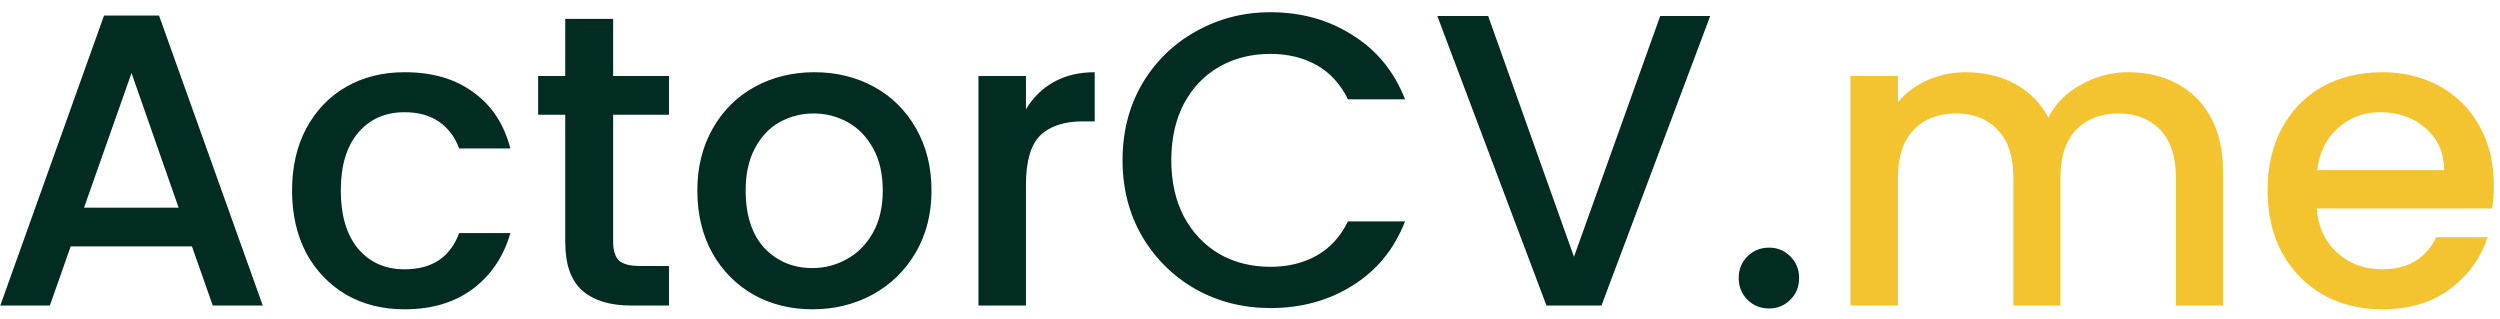
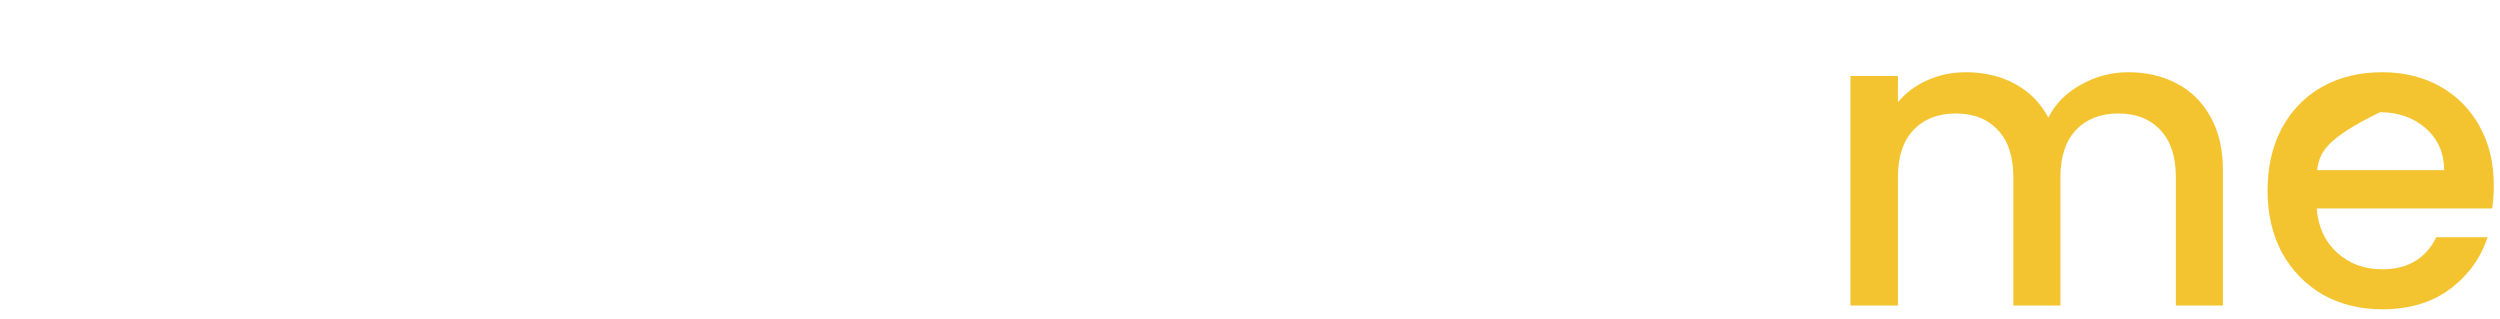
<svg xmlns="http://www.w3.org/2000/svg" width="180" height="23" viewBox="0 0 180 23" fill="none">
  <g clip-path="url(#clip0_1_2)">
-     <path d="M13.82 17.74H5.09L3.59 22H0.02L7.49 1.12H11.45L18.92 22H15.32L13.82 17.74ZM12.86 14.95L9.47 5.26L6.05 14.95H12.86ZM21.028 13.72C21.028 12.02 21.368 10.53 22.048 9.25C22.748 7.95 23.708 6.95 24.928 6.25C26.148 5.55 27.548 5.2 29.128 5.2C31.128 5.2 32.778 5.68 34.078 6.64C35.398 7.58 36.288 8.93 36.748 10.69H33.058C32.758 9.87 32.278 9.23 31.618 8.77C30.958 8.31 30.128 8.08 29.128 8.08C27.728 8.08 26.608 8.58 25.768 9.58C24.948 10.56 24.538 11.94 24.538 13.72C24.538 15.5 24.948 16.89 25.768 17.89C26.608 18.89 27.728 19.39 29.128 19.39C31.108 19.39 32.418 18.52 33.058 16.78H36.748C36.268 18.46 35.368 19.8 34.048 20.8C32.728 21.78 31.088 22.27 29.128 22.27C27.548 22.27 26.148 21.92 24.928 21.22C23.708 20.5 22.748 19.5 22.048 18.22C21.368 16.92 21.028 15.42 21.028 13.72ZM44.146 8.26V17.41C44.146 18.03 44.286 18.48 44.566 18.76C44.866 19.02 45.366 19.15 46.066 19.15H48.166V22H45.466C43.926 22 42.746 21.64 41.926 20.92C41.106 20.2 40.696 19.03 40.696 17.41V8.26H38.746V5.47H40.696V1.36H44.146V5.47H48.166V8.26H44.146ZM58.488 22.27C56.928 22.27 55.518 21.92 54.258 21.22C52.998 20.5 52.008 19.5 51.288 18.22C50.568 16.92 50.208 15.42 50.208 13.72C50.208 12.04 50.578 10.55 51.318 9.25C52.058 7.95 53.068 6.95 54.348 6.25C55.628 5.55 57.058 5.2 58.638 5.2C60.218 5.2 61.648 5.55 62.928 6.25C64.208 6.95 65.218 7.95 65.958 9.25C66.698 10.55 67.068 12.04 67.068 13.72C67.068 15.4 66.688 16.89 65.928 18.19C65.168 19.49 64.128 20.5 62.808 21.22C61.508 21.92 60.068 22.27 58.488 22.27ZM58.488 19.3C59.368 19.3 60.188 19.09 60.948 18.67C61.728 18.25 62.358 17.62 62.838 16.78C63.318 15.94 63.558 14.92 63.558 13.72C63.558 12.52 63.328 11.51 62.868 10.69C62.408 9.85 61.798 9.22 61.038 8.8C60.278 8.38 59.458 8.17 58.578 8.17C57.698 8.17 56.878 8.38 56.118 8.8C55.378 9.22 54.788 9.85 54.348 10.69C53.908 11.51 53.688 12.52 53.688 13.72C53.688 15.5 54.138 16.88 55.038 17.86C55.958 18.82 57.108 19.3 58.488 19.3ZM73.869 7.87C74.369 7.03 75.029 6.38 75.849 5.92C76.689 5.44 77.679 5.2 78.819 5.2V8.74H77.949C76.609 8.74 75.589 9.08 74.889 9.76C74.209 10.44 73.869 11.62 73.869 13.3V22H70.449V5.47H73.869V7.87ZM80.823 11.53C80.823 9.49 81.293 7.66 82.233 6.04C83.193 4.42 84.483 3.16 86.103 2.26C87.743 1.34 89.533 0.88 91.473 0.88C93.693 0.88 95.663 1.43 97.383 2.53C99.123 3.61 100.383 5.15 101.163 7.15H97.053C96.513 6.05 95.763 5.23 94.803 4.69C93.843 4.15 92.733 3.88 91.473 3.88C90.093 3.88 88.863 4.19 87.783 4.81C86.703 5.43 85.853 6.32 85.233 7.48C84.633 8.64 84.333 9.99 84.333 11.53C84.333 13.07 84.633 14.42 85.233 15.58C85.853 16.74 86.703 17.64 87.783 18.28C88.863 18.9 90.093 19.21 91.473 19.21C92.733 19.21 93.843 18.94 94.803 18.4C95.763 17.86 96.513 17.04 97.053 15.94H101.163C100.383 17.94 99.123 19.48 97.383 20.56C95.663 21.64 93.693 22.18 91.473 22.18C89.513 22.18 87.723 21.73 86.103 20.83C84.483 19.91 83.193 18.64 82.233 17.02C81.293 15.4 80.823 13.57 80.823 11.53ZM123.136 1.15L115.306 22H111.346L103.486 1.15H107.146L113.326 18.49L119.536 1.15H123.136ZM127.376 22.21C126.756 22.21 126.236 22 125.816 21.58C125.396 21.16 125.186 20.64 125.186 20.02C125.186 19.4 125.396 18.88 125.816 18.46C126.236 18.04 126.756 17.83 127.376 17.83C127.976 17.83 128.486 18.04 128.906 18.46C129.326 18.88 129.536 19.4 129.536 20.02C129.536 20.64 129.326 21.16 128.906 21.58C128.486 22 127.976 22.21 127.376 22.21Z" fill="#022C22" />
-     <path d="M153.242 5.2C154.542 5.2 155.702 5.47 156.722 6.01C157.762 6.55 158.572 7.35 159.152 8.41C159.752 9.47 160.052 10.75 160.052 12.25V22H156.662V12.76C156.662 11.28 156.292 10.15 155.552 9.37C154.812 8.57 153.802 8.17 152.522 8.17C151.242 8.17 150.222 8.57 149.462 9.37C148.722 10.15 148.352 11.28 148.352 12.76V22H144.962V12.76C144.962 11.28 144.592 10.15 143.852 9.37C143.112 8.57 142.102 8.17 140.822 8.17C139.542 8.17 138.522 8.57 137.762 9.37C137.022 10.15 136.652 11.28 136.652 12.76V22H133.232V5.47H136.652V7.36C137.212 6.68 137.922 6.15 138.782 5.77C139.642 5.39 140.562 5.2 141.542 5.2C142.862 5.2 144.042 5.48 145.082 6.04C146.122 6.6 146.922 7.41 147.482 8.47C147.982 7.47 148.762 6.68 149.822 6.1C150.882 5.5 152.022 5.2 153.242 5.2ZM179.554 13.33C179.554 13.95 179.514 14.51 179.434 15.01H166.804C166.904 16.33 167.394 17.39 168.274 18.19C169.154 18.99 170.234 19.39 171.514 19.39C173.354 19.39 174.654 18.62 175.414 17.08H179.104C178.604 18.6 177.694 19.85 176.374 20.83C175.074 21.79 173.454 22.27 171.514 22.27C169.934 22.27 168.514 21.92 167.254 21.22C166.014 20.5 165.034 19.5 164.314 18.22C163.614 16.92 163.264 15.42 163.264 13.72C163.264 12.02 163.604 10.53 164.284 9.25C164.984 7.95 165.954 6.95 167.194 6.25C168.454 5.55 169.894 5.2 171.514 5.2C173.074 5.2 174.464 5.54 175.684 6.22C176.904 6.9 177.854 7.86 178.534 9.1C179.214 10.32 179.554 11.73 179.554 13.33ZM175.984 12.25C175.964 10.99 175.514 9.98 174.634 9.22C173.754 8.46 172.664 8.08 171.364 8.08C170.184 8.08 169.174 8.46 168.334 9.22C167.494 9.96 166.994 10.97 166.834 12.25H175.984Z" fill="#F4C430" />
+     <path d="M153.242 5.2C154.542 5.2 155.702 5.47 156.722 6.01C157.762 6.55 158.572 7.35 159.152 8.41C159.752 9.47 160.052 10.75 160.052 12.25V22H156.662V12.76C156.662 11.28 156.292 10.15 155.552 9.37C154.812 8.57 153.802 8.17 152.522 8.17C151.242 8.17 150.222 8.57 149.462 9.37C148.722 10.15 148.352 11.28 148.352 12.76V22H144.962V12.76C144.962 11.28 144.592 10.15 143.852 9.37C143.112 8.57 142.102 8.17 140.822 8.17C139.542 8.17 138.522 8.57 137.762 9.37C137.022 10.15 136.652 11.28 136.652 12.76V22H133.232V5.47H136.652V7.36C137.212 6.68 137.922 6.15 138.782 5.77C139.642 5.39 140.562 5.2 141.542 5.2C142.862 5.2 144.042 5.48 145.082 6.04C146.122 6.6 146.922 7.41 147.482 8.47C147.982 7.47 148.762 6.68 149.822 6.1C150.882 5.5 152.022 5.2 153.242 5.2ZM179.554 13.33C179.554 13.95 179.514 14.51 179.434 15.01H166.804C166.904 16.33 167.394 17.39 168.274 18.19C169.154 18.99 170.234 19.39 171.514 19.39C173.354 19.39 174.654 18.62 175.414 17.08H179.104C178.604 18.6 177.694 19.85 176.374 20.83C175.074 21.79 173.454 22.27 171.514 22.27C169.934 22.27 168.514 21.92 167.254 21.22C166.014 20.5 165.034 19.5 164.314 18.22C163.614 16.92 163.264 15.42 163.264 13.72C163.264 12.02 163.604 10.53 164.284 9.25C164.984 7.95 165.954 6.95 167.194 6.25C168.454 5.55 169.894 5.2 171.514 5.2C173.074 5.2 174.464 5.54 175.684 6.22C176.904 6.9 177.854 7.86 178.534 9.1C179.214 10.32 179.554 11.73 179.554 13.33ZM175.984 12.25C175.964 10.99 175.514 9.98 174.634 9.22C173.754 8.46 172.664 8.08 171.364 8.08C167.494 9.96 166.994 10.97 166.834 12.25H175.984Z" fill="#F4C430" />
  </g>
</svg>